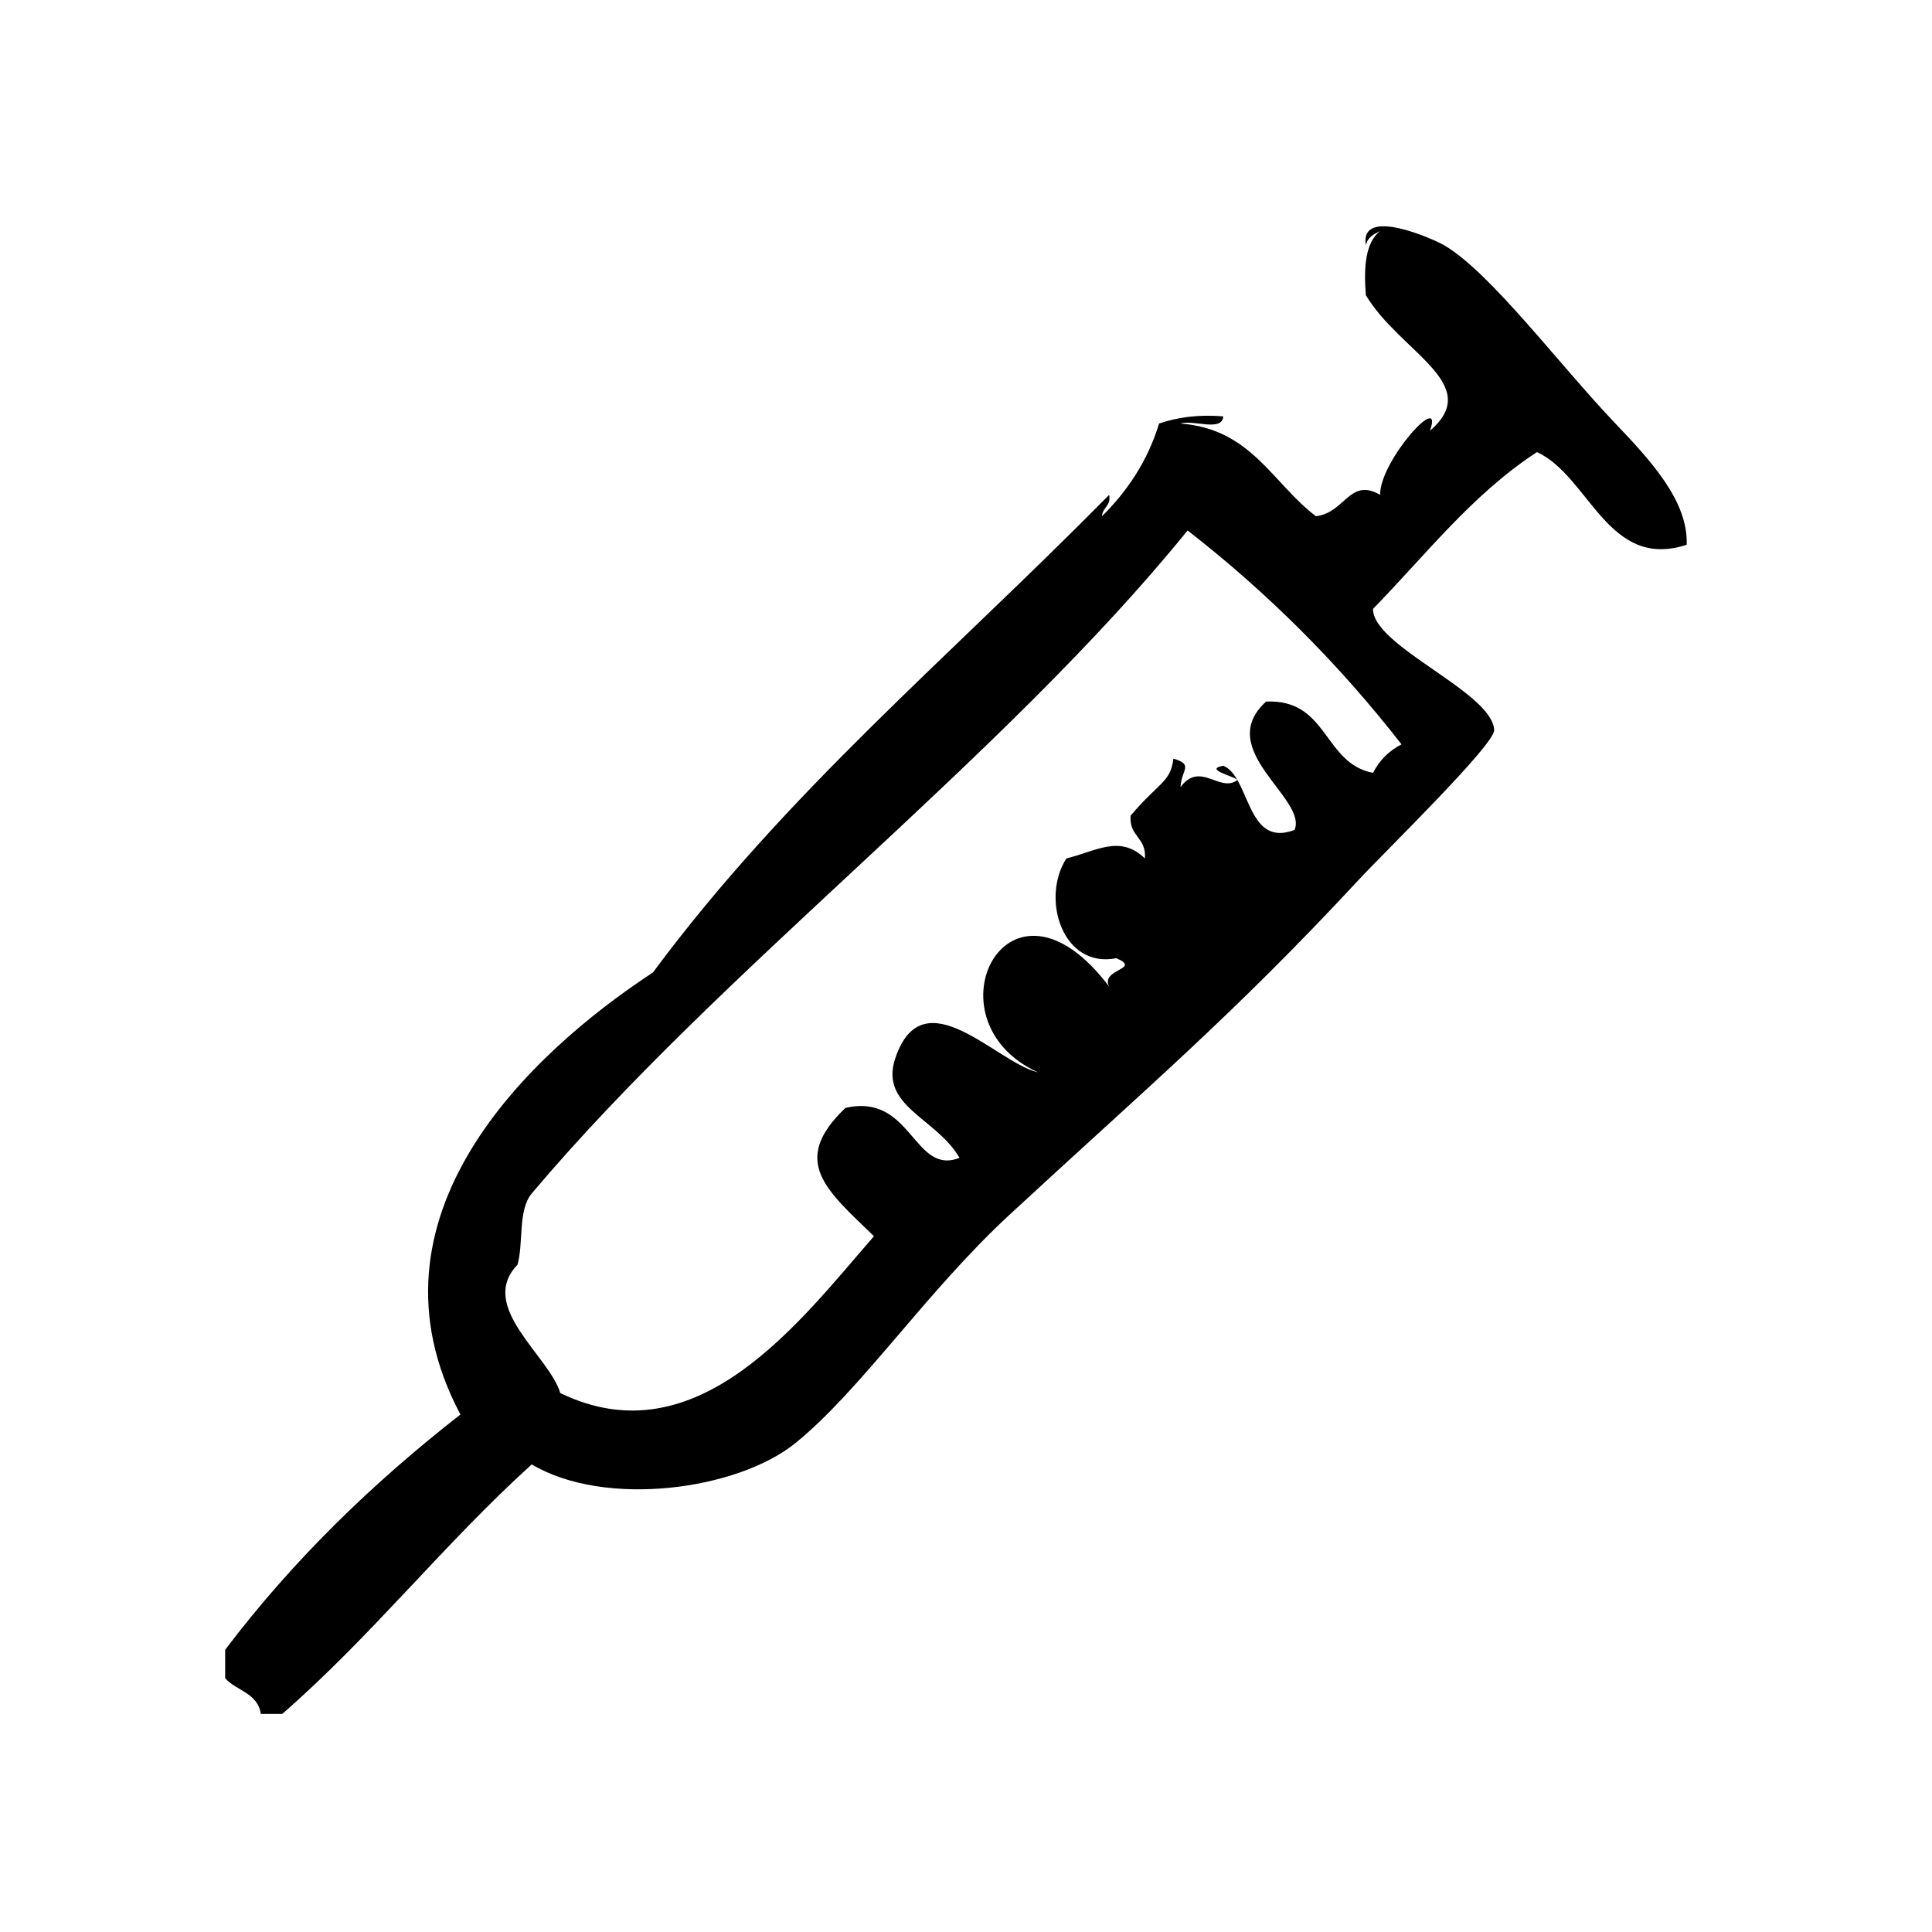
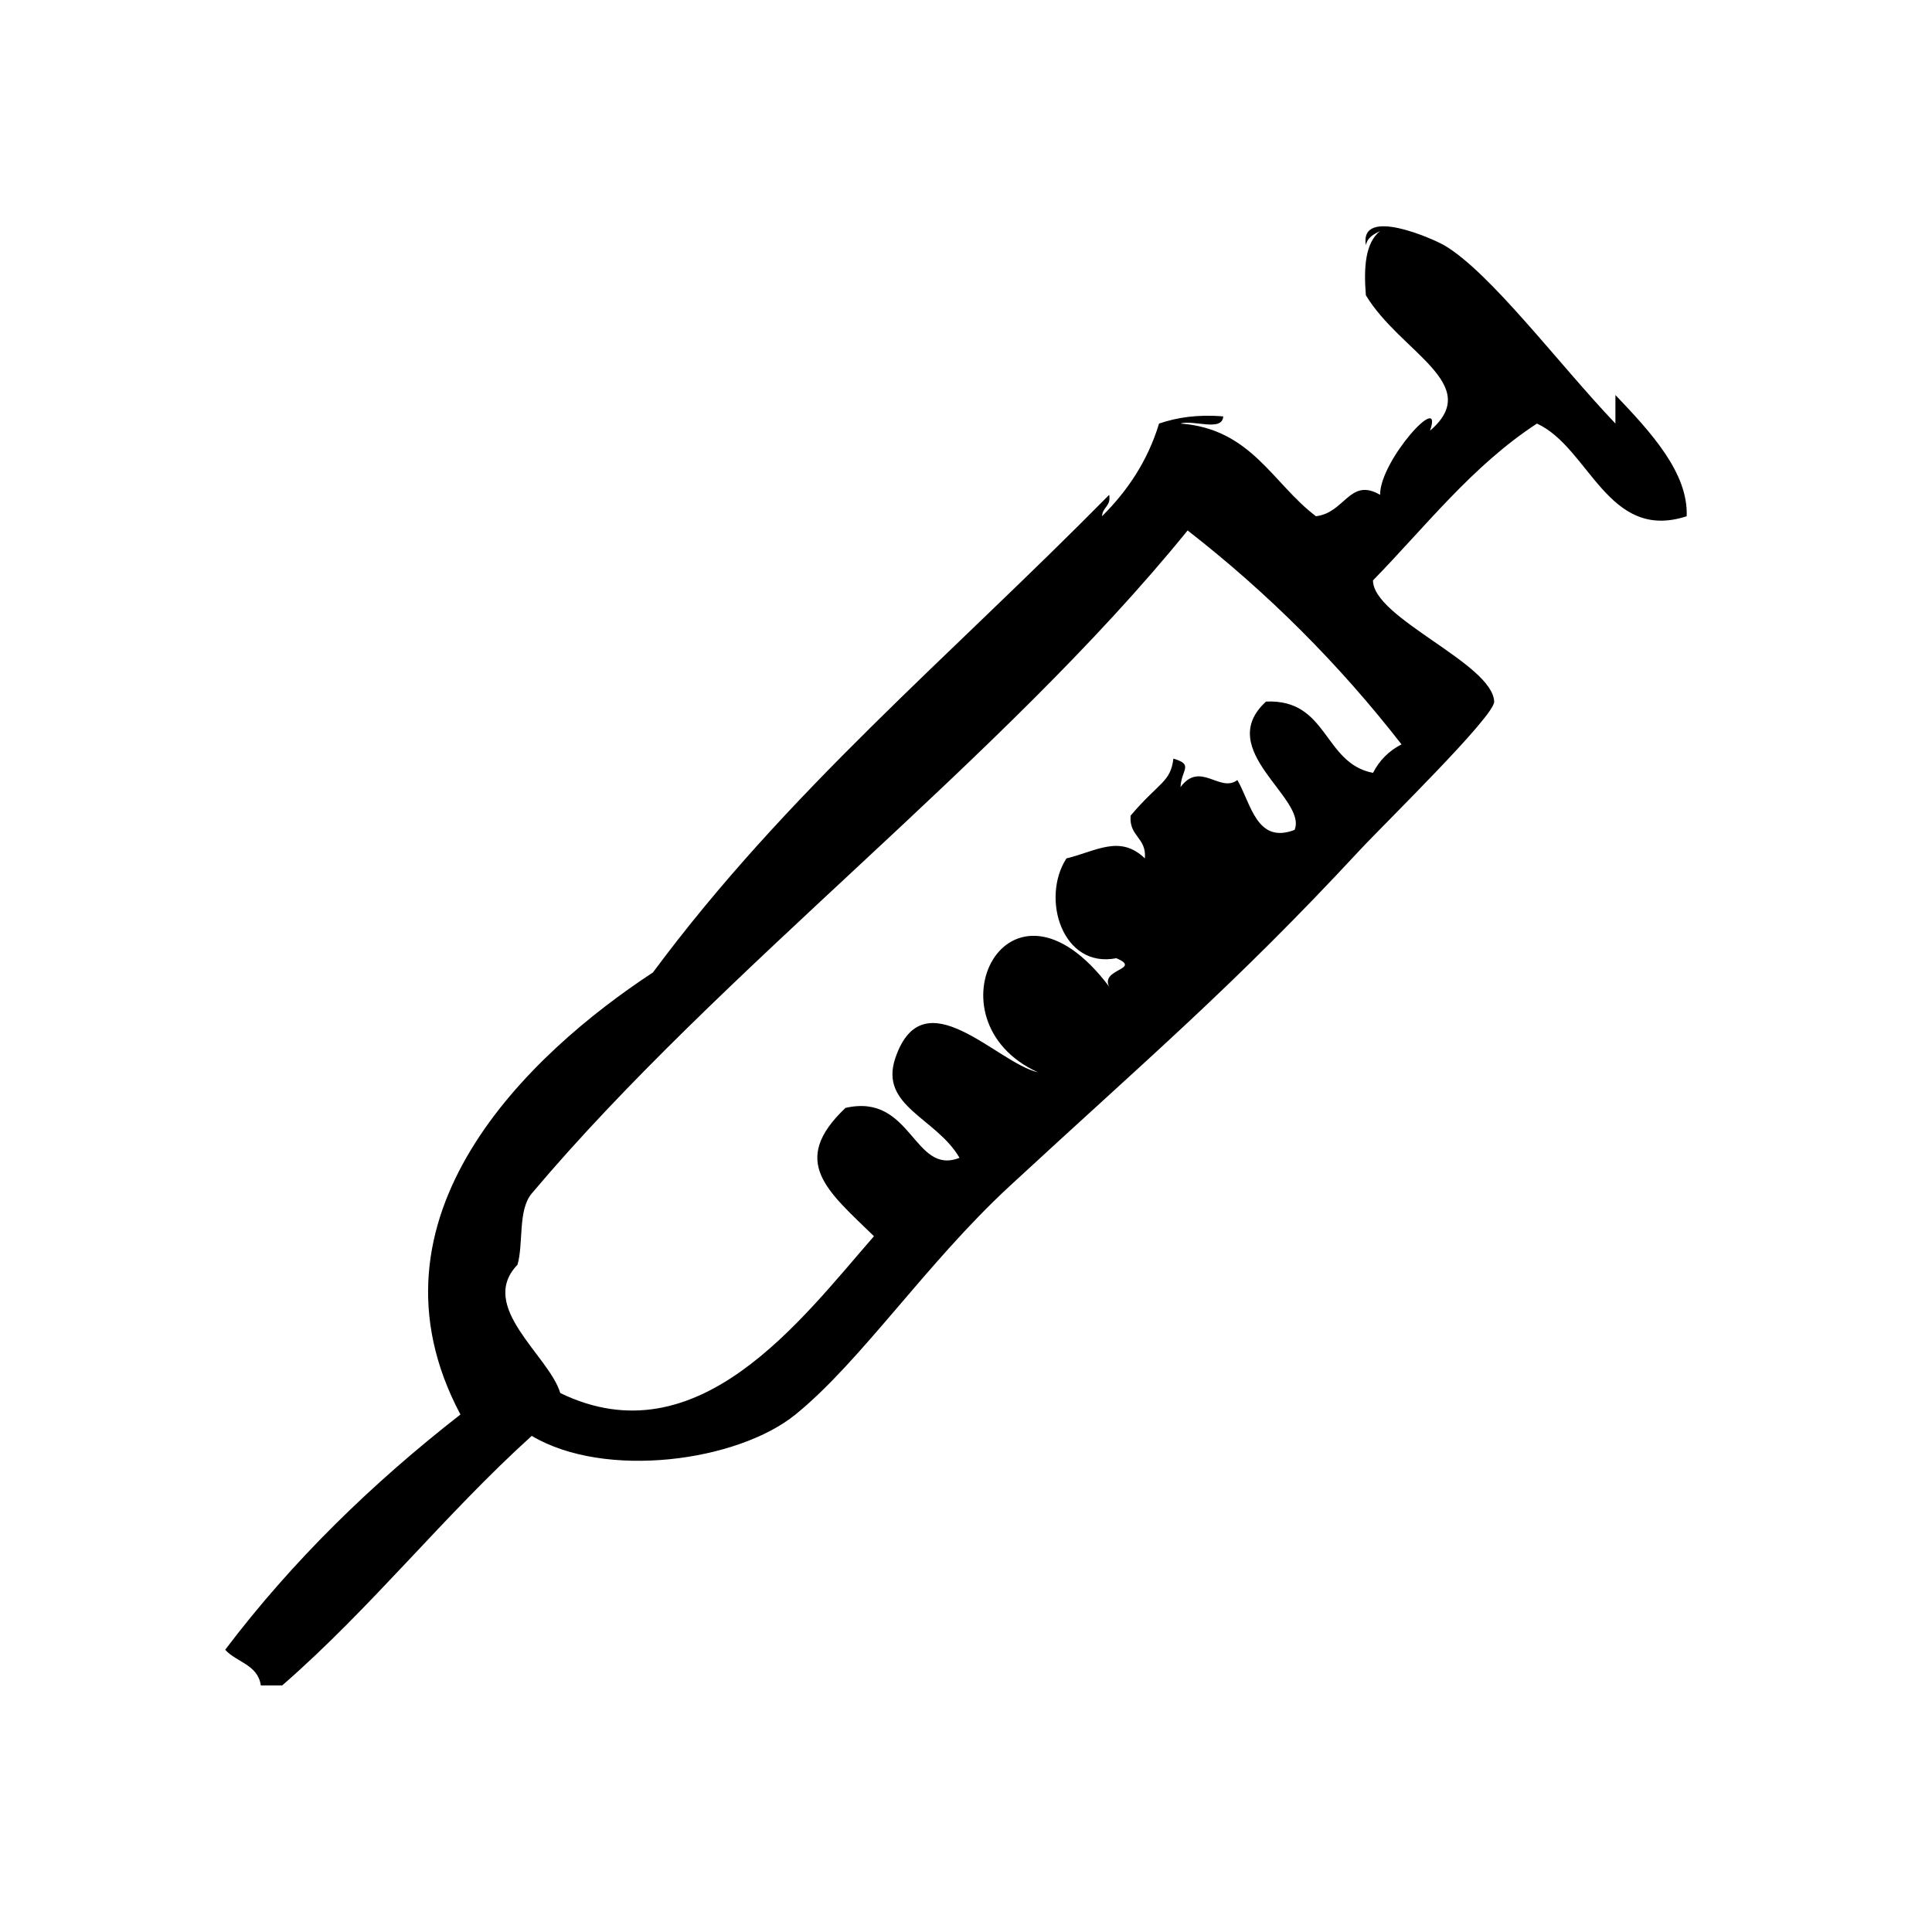
<svg xmlns="http://www.w3.org/2000/svg" fill="#000000" width="800px" height="800px" version="1.1" viewBox="144 144 512 512">
  <g>
-     <path d="m471.89 350.65 0.039 0.07 0.039-0.016z" />
-     <path d="m468.19 346.93c-5.305 0.969 2.746 2.731 3.699 3.723-1-1.699-2.156-3.094-3.699-3.723z" />
-     <path d="m572.1 256.24c-14.98-15.719-33.094-40.027-45.352-47.23-2.652-1.559-22.539-10.523-20.781 0 0.402-2.117 2.102-2.945 3.777-3.777-3.883 3.047-4.383 9.469-3.777 17.004 9.062 15.105 31.449 23.562 17.004 35.895 3.762-10.863-13.352 7.988-13.227 17.004-8.07-4.707-9.281 4.785-17.004 5.668-11.492-8.668-17.129-23.176-35.906-24.562 3.32-1.086 11.098 2.281 11.336-1.891-6.879-0.582-12.297 0.301-17.004 1.891-3.094 10.133-8.492 17.957-15.113 24.562 0.102-2.418 2.426-2.621 1.891-5.668-42.777 43.375-85.531 78.832-120.91 126.58-32.715 21.453-78.871 64.762-51.012 117.14-23.348 18.207-44.445 38.684-62.348 62.348v7.559c2.984 3.32 8.676 3.922 9.445 9.445h5.668c23.586-20.5 42.965-45.191 66.125-66.125 19.484 11.578 54.523 6.816 69.902-5.668 17.422-14.145 34.605-40.039 56.68-60.457 35.914-33.227 59.246-52.875 92.574-88.797 6.91-7.438 36.062-35.84 35.906-39.676-0.434-10.094-32.141-22.129-32.117-32.117 13.996-14.336 26.309-30.379 43.453-41.562 13.926 6.406 18.758 31.395 39.676 24.562 0.457-11.578-9.625-22.41-18.883-32.125zm-56.68 85.02c-3.328 1.707-5.848 4.227-7.559 7.559-13.211-2.543-11.863-19.633-28.348-18.895-13.957 12.762 11.02 25.641 7.566 34.008-10.051 3.848-11.523-6.918-15.16-13.211-4.652 3.512-9.84-5.18-15.074 1.875 0.234-4.731 3.606-5.91-1.883-7.559-0.754 6.32-3.777 6.188-11.336 15.113-0.488 5.535 4.273 5.801 3.777 11.336-6.629-6.391-12.91-1.898-20.789 0-6.856 10.613-1.055 29.27 13.234 26.449 6.902 2.969-4.394 2.824-1.891 7.559-26.828-35.59-49.098 8.926-18.895 22.672-10.941-2.496-30.387-25.543-37.785-3.777-4.352 12.809 10.879 15.84 17.004 26.449-12.234 4.824-12.578-17.301-30.23-13.227-14.949 14.211-4.793 21.973 7.559 34-19.406 22.23-46.688 59.238-83.129 41.562-2.961-9.934-22.035-22.891-11.336-34.008 1.629-5.684 0.055-14.469 3.777-18.887 50.277-59.637 124.55-114.95 173.81-175.7 21.258 16.535 40.152 35.43 56.684 56.684z" />
+     <path d="m572.1 256.24c-14.98-15.719-33.094-40.027-45.352-47.23-2.652-1.559-22.539-10.523-20.781 0 0.402-2.117 2.102-2.945 3.777-3.777-3.883 3.047-4.383 9.469-3.777 17.004 9.062 15.105 31.449 23.562 17.004 35.895 3.762-10.863-13.352 7.988-13.227 17.004-8.07-4.707-9.281 4.785-17.004 5.668-11.492-8.668-17.129-23.176-35.906-24.562 3.32-1.086 11.098 2.281 11.336-1.891-6.879-0.582-12.297 0.301-17.004 1.891-3.094 10.133-8.492 17.957-15.113 24.562 0.102-2.418 2.426-2.621 1.891-5.668-42.777 43.375-85.531 78.832-120.91 126.58-32.715 21.453-78.871 64.762-51.012 117.14-23.348 18.207-44.445 38.684-62.348 62.348c2.984 3.32 8.676 3.922 9.445 9.445h5.668c23.586-20.5 42.965-45.191 66.125-66.125 19.484 11.578 54.523 6.816 69.902-5.668 17.422-14.145 34.605-40.039 56.68-60.457 35.914-33.227 59.246-52.875 92.574-88.797 6.91-7.438 36.062-35.84 35.906-39.676-0.434-10.094-32.141-22.129-32.117-32.117 13.996-14.336 26.309-30.379 43.453-41.562 13.926 6.406 18.758 31.395 39.676 24.562 0.457-11.578-9.625-22.41-18.883-32.125zm-56.68 85.02c-3.328 1.707-5.848 4.227-7.559 7.559-13.211-2.543-11.863-19.633-28.348-18.895-13.957 12.762 11.02 25.641 7.566 34.008-10.051 3.848-11.523-6.918-15.16-13.211-4.652 3.512-9.84-5.18-15.074 1.875 0.234-4.731 3.606-5.91-1.883-7.559-0.754 6.32-3.777 6.188-11.336 15.113-0.488 5.535 4.273 5.801 3.777 11.336-6.629-6.391-12.91-1.898-20.789 0-6.856 10.613-1.055 29.27 13.234 26.449 6.902 2.969-4.394 2.824-1.891 7.559-26.828-35.59-49.098 8.926-18.895 22.672-10.941-2.496-30.387-25.543-37.785-3.777-4.352 12.809 10.879 15.84 17.004 26.449-12.234 4.824-12.578-17.301-30.23-13.227-14.949 14.211-4.793 21.973 7.559 34-19.406 22.23-46.688 59.238-83.129 41.562-2.961-9.934-22.035-22.891-11.336-34.008 1.629-5.684 0.055-14.469 3.777-18.887 50.277-59.637 124.55-114.95 173.81-175.7 21.258 16.535 40.152 35.43 56.684 56.684z" />
  </g>
</svg>